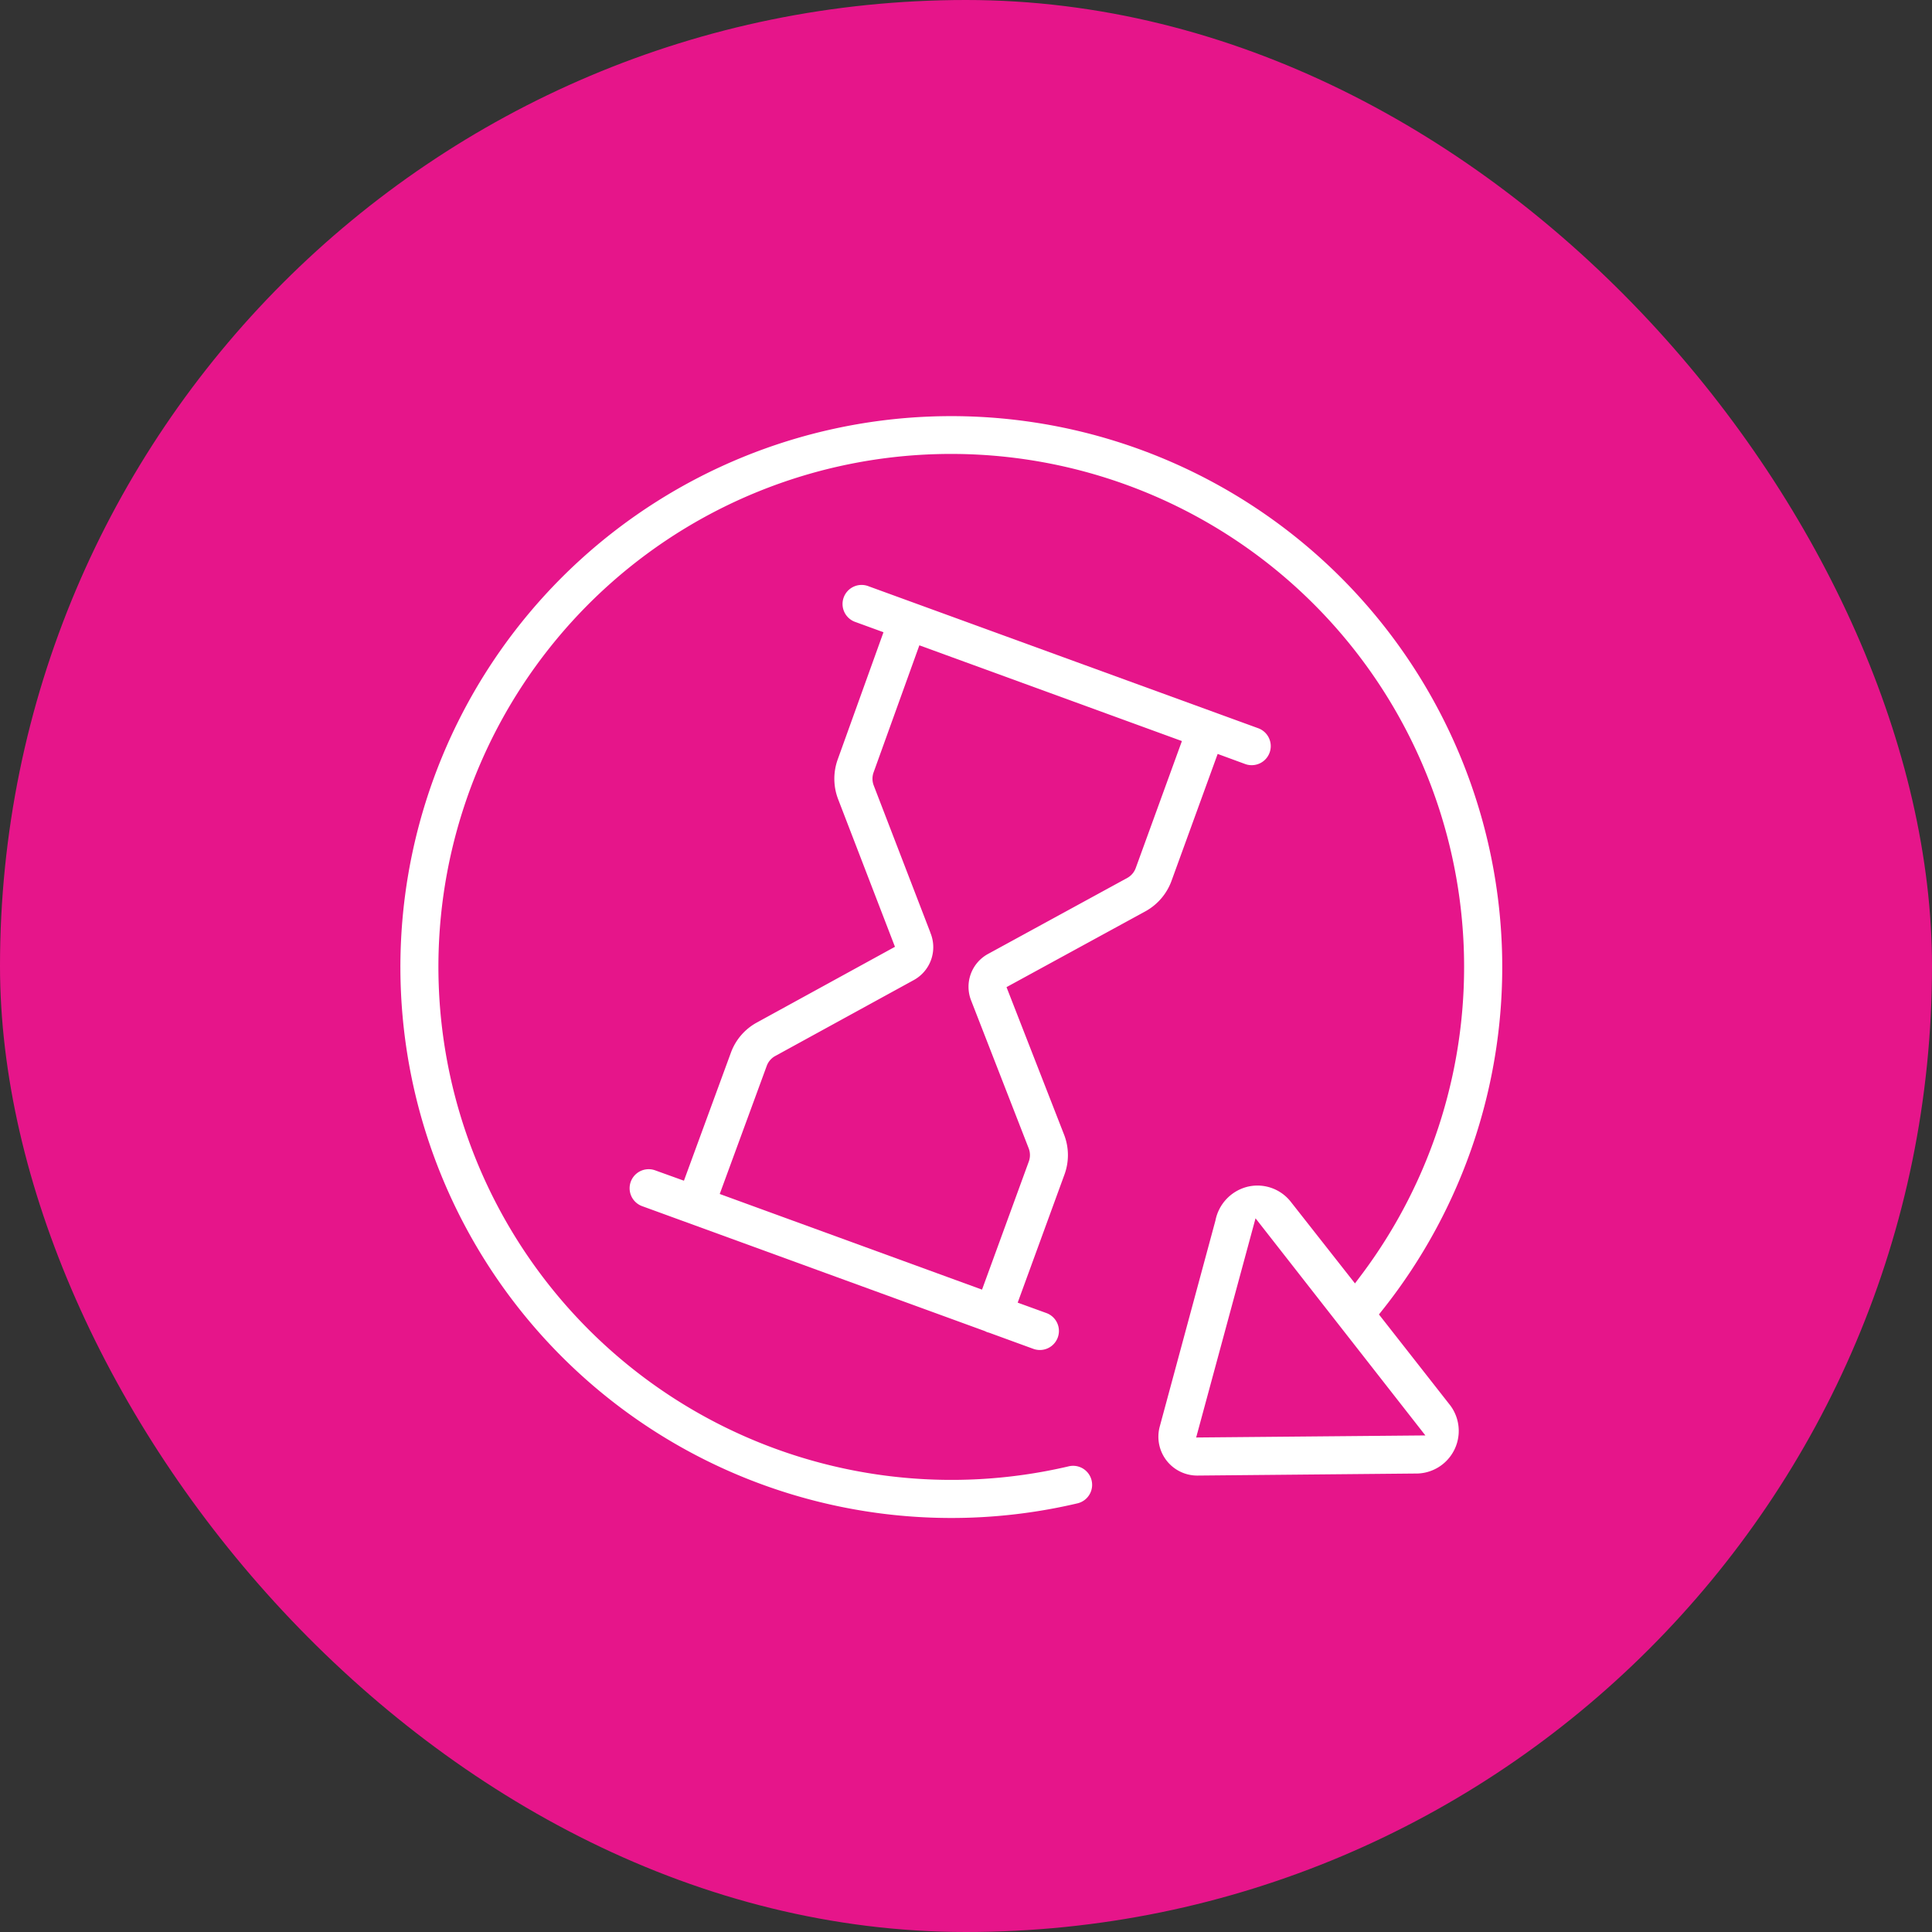
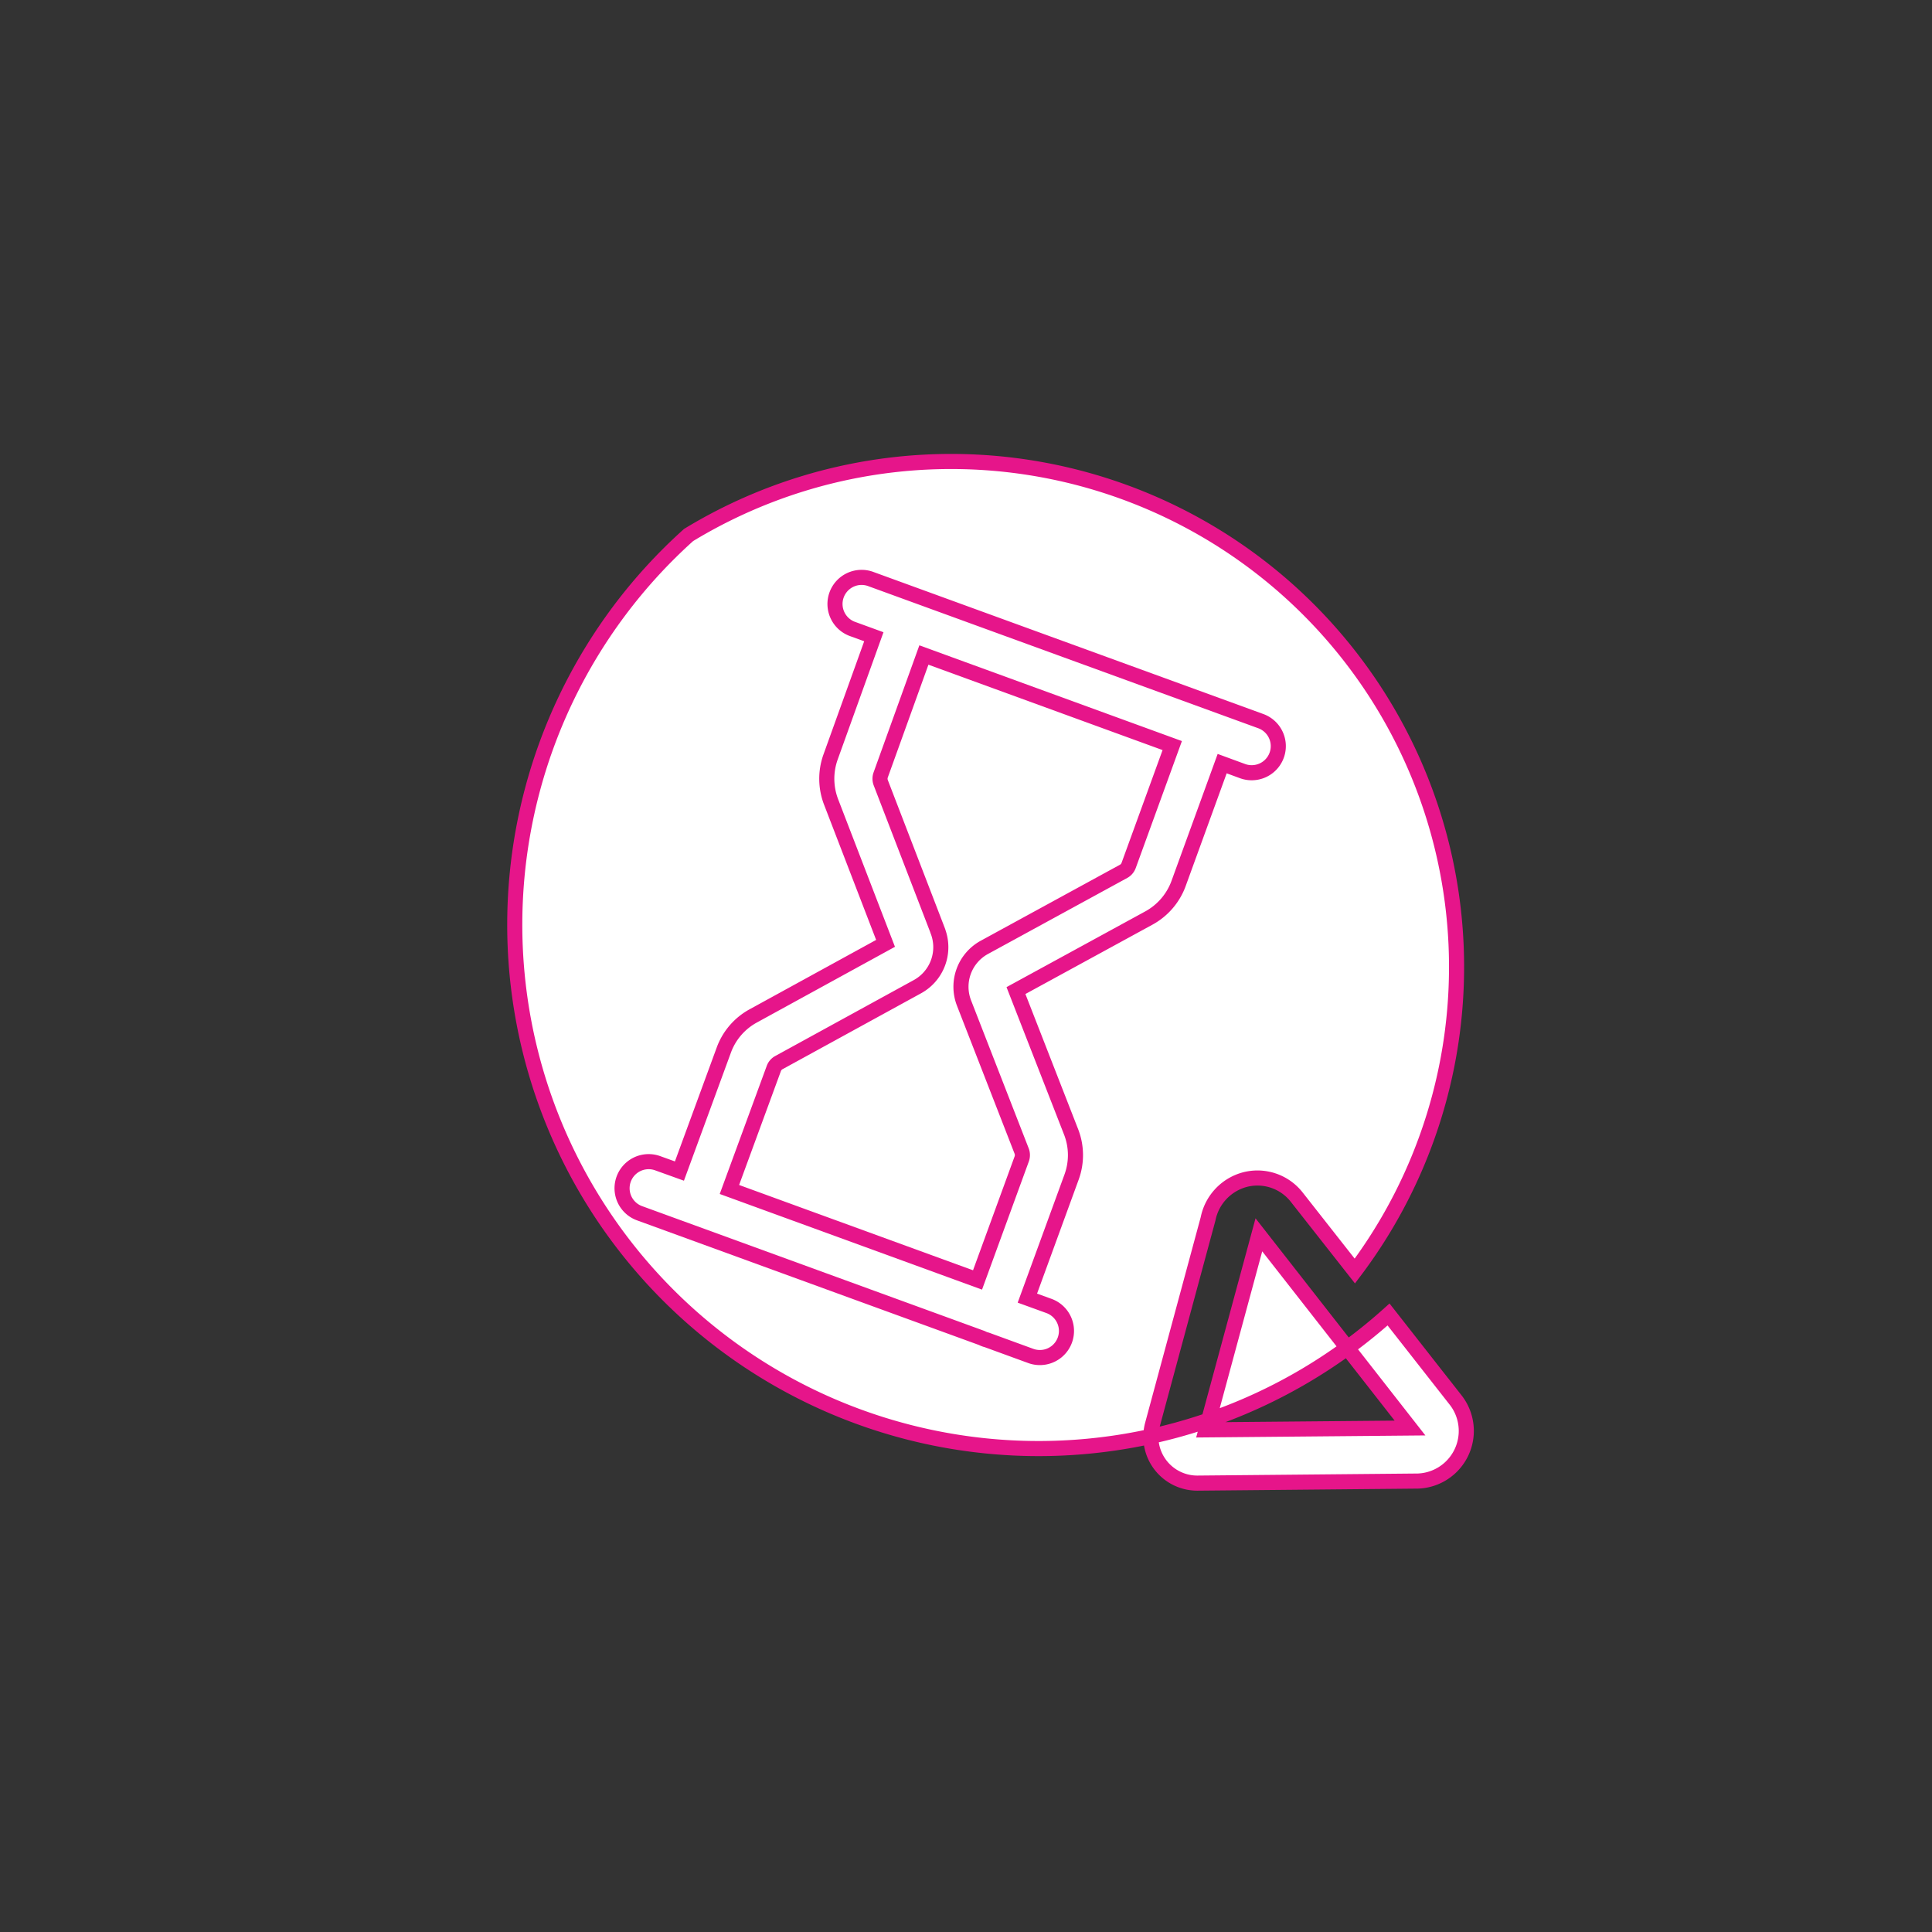
<svg xmlns="http://www.w3.org/2000/svg" width="64" height="64" viewBox="0 0 64 64">
  <rect x="0" y="0" width="64" height="64" fill="#333333" stroke="none" />
  <g id="Group_2997" data-name="Group 2997" transform="translate(-1400.975 -3014.461)">
-     <rect id="Rectangle_924" data-name="Rectangle 924" width="64" height="64" rx="32" transform="translate(1400.975 3014.461)" fill="#e6158a" />
    <g id="Group_2961" data-name="Group 2961" transform="translate(1415.22 3028.955)">
-       <path id="Path_2085" data-name="Path 2085" d="M33.974,31.883,31.753,29.05a18.5,18.5,0,1,0-10.25,6.5.88.88,0,0,0-.4-1.714A16.747,16.747,0,0,1,8.566,3.228a16.744,16.744,0,0,1,22.07,24.383l-1.921-2.443a1.653,1.653,0,0,0-1.76-.575,1.687,1.687,0,0,0-1.181,1.289L23.931,32.7a1.537,1.537,0,0,0,1.481,1.936h.015l7.175-.067h.062a1.662,1.662,0,0,0,1.31-2.687Zm-8.267.989,1.75-6.461,5.006,6.4Zm0,0" fill="#fff" stroke="#e6158a" stroke-width="0.5" />
+       <path id="Path_2085" data-name="Path 2085" d="M33.974,31.883,31.753,29.05A16.747,16.747,0,0,1,8.566,3.228a16.744,16.744,0,0,1,22.07,24.383l-1.921-2.443a1.653,1.653,0,0,0-1.76-.575,1.687,1.687,0,0,0-1.181,1.289L23.931,32.7a1.537,1.537,0,0,0,1.481,1.936h.015l7.175-.067h.062a1.662,1.662,0,0,0,1.31-2.687Zm-8.267.989,1.75-6.461,5.006,6.4Zm0,0" fill="#fff" stroke="#e6158a" stroke-width="0.5" />
      <path id="Path_2086" data-name="Path 2086" d="M134.6,95.447l1.444-3.971.678.249a.881.881,0,0,0,.6-1.657l-12.9-4.7a.881.881,0,1,0-.6,1.656l.683.249-1.434,3.986a2.14,2.14,0,0,0,.016,1.481l1.806,4.69-4.39,2.407a2.116,2.116,0,0,0-.968,1.129l-1.47,4.007-.719-.259a.881.881,0,0,0-.6,1.657l11.333,4.131c.026.011.051.026.083.037a.485.485,0,0,0,.083.026l1.46.533a.881.881,0,0,0,.6-1.657l-.714-.259,1.465-4.012a2.116,2.116,0,0,0-.015-1.491l-1.828-4.685,4.41-2.407A2.139,2.139,0,0,0,134.6,95.447Zm-14.879,10.136,1.47-4.006a.363.363,0,0,1,.16-.192l4.6-2.521a1.492,1.492,0,0,0,.673-1.843v-.005l-1.89-4.908a.371.371,0,0,1-.005-.249l1.434-3.981,8.227,3-1.444,3.971a.368.368,0,0,1-.161.192l-4.618,2.521a1.488,1.488,0,0,0-.673,1.849l1.911,4.908a.375.375,0,0,1,0,.249l-1.465,4.012Zm0,0" transform="translate(-109.803 -80.674)" fill="#fff" stroke="#e6158a" stroke-width="0.5" />
    </g>
  </g>
</svg>